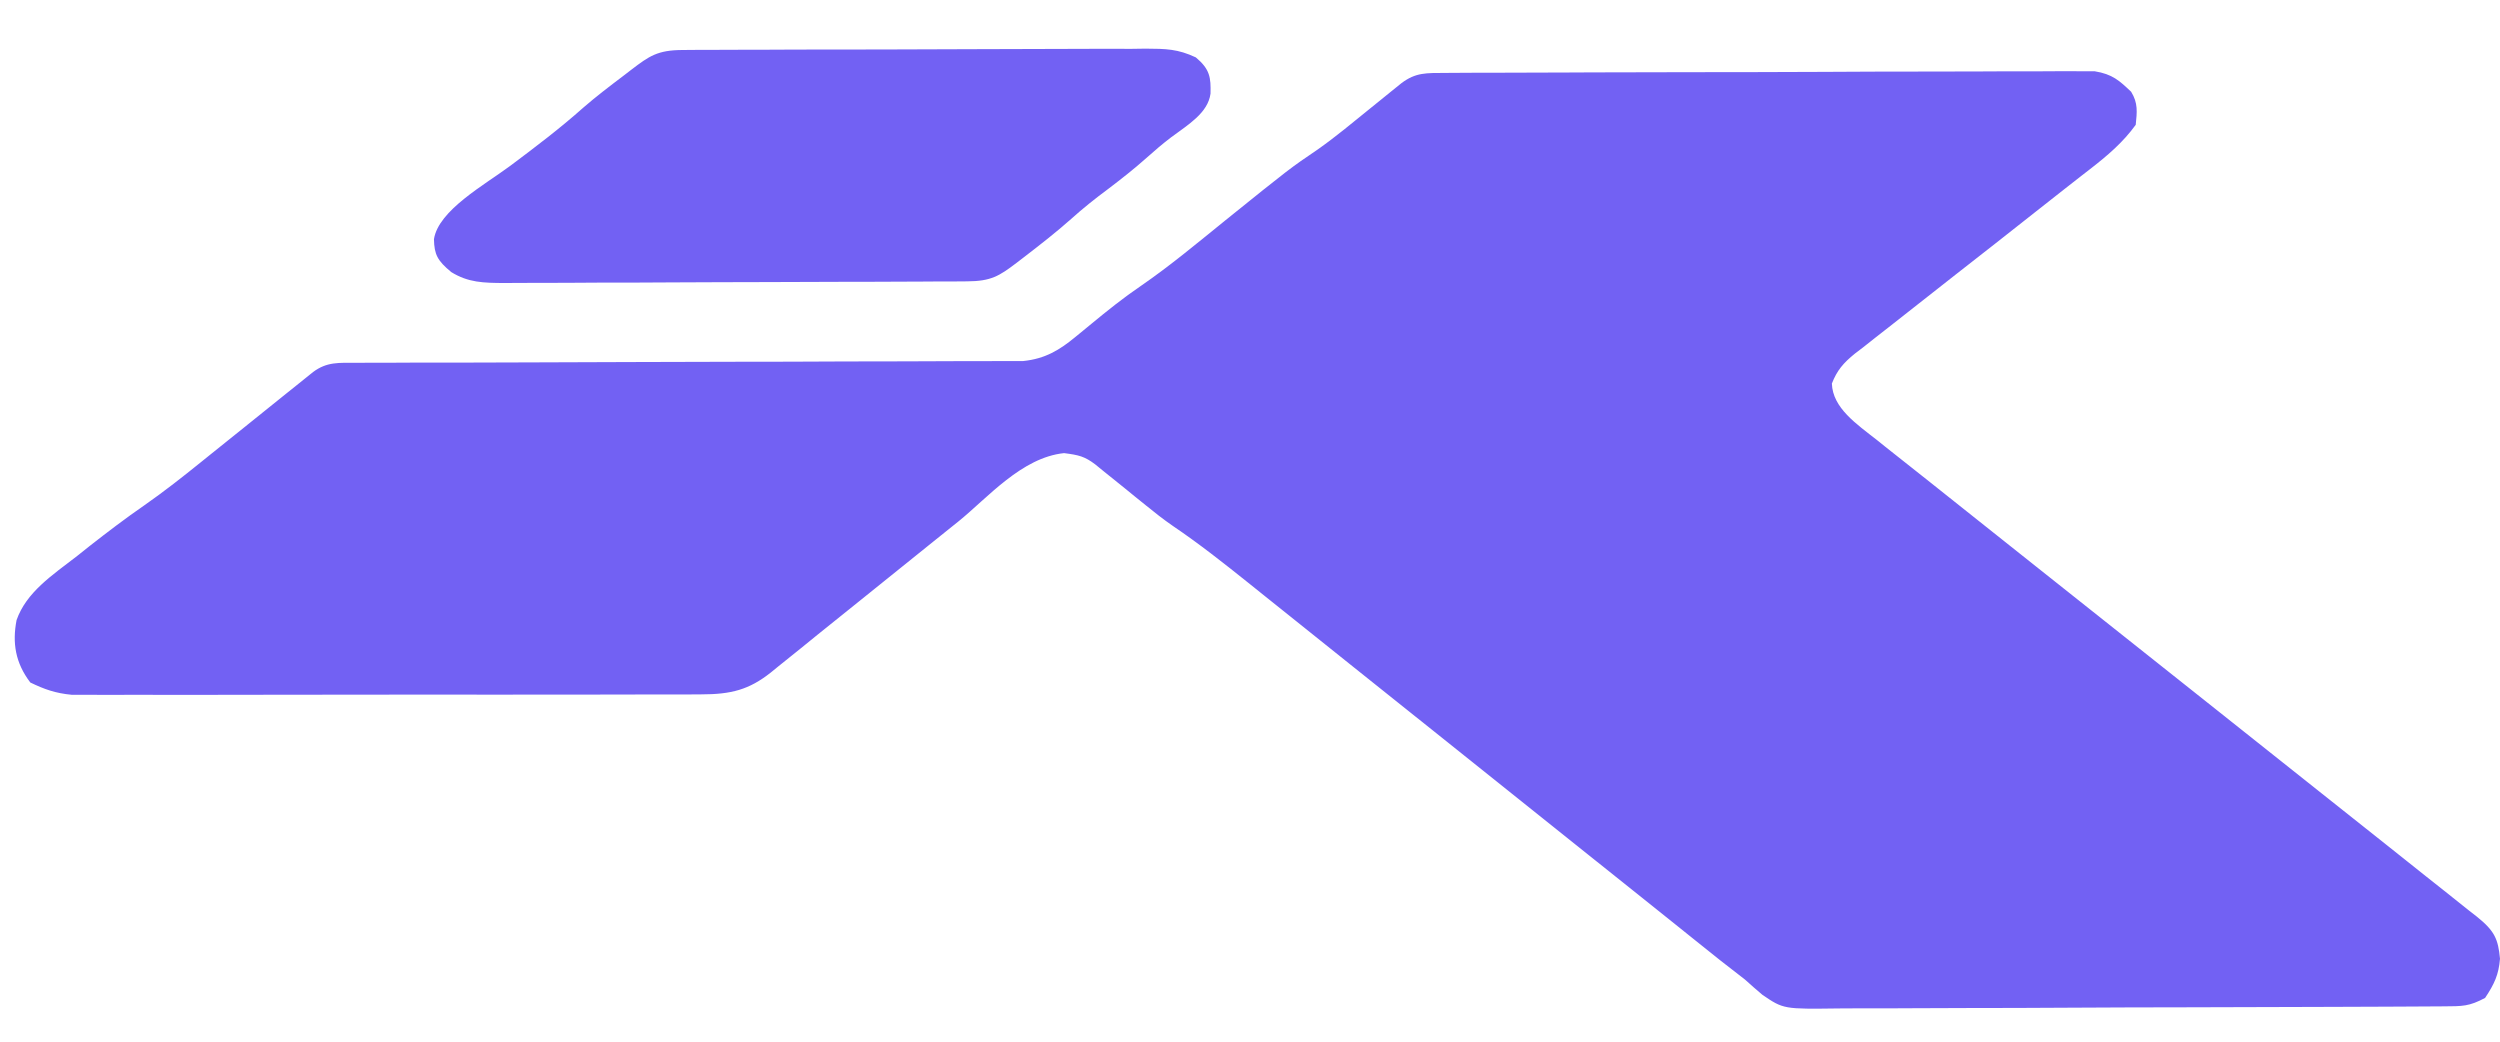
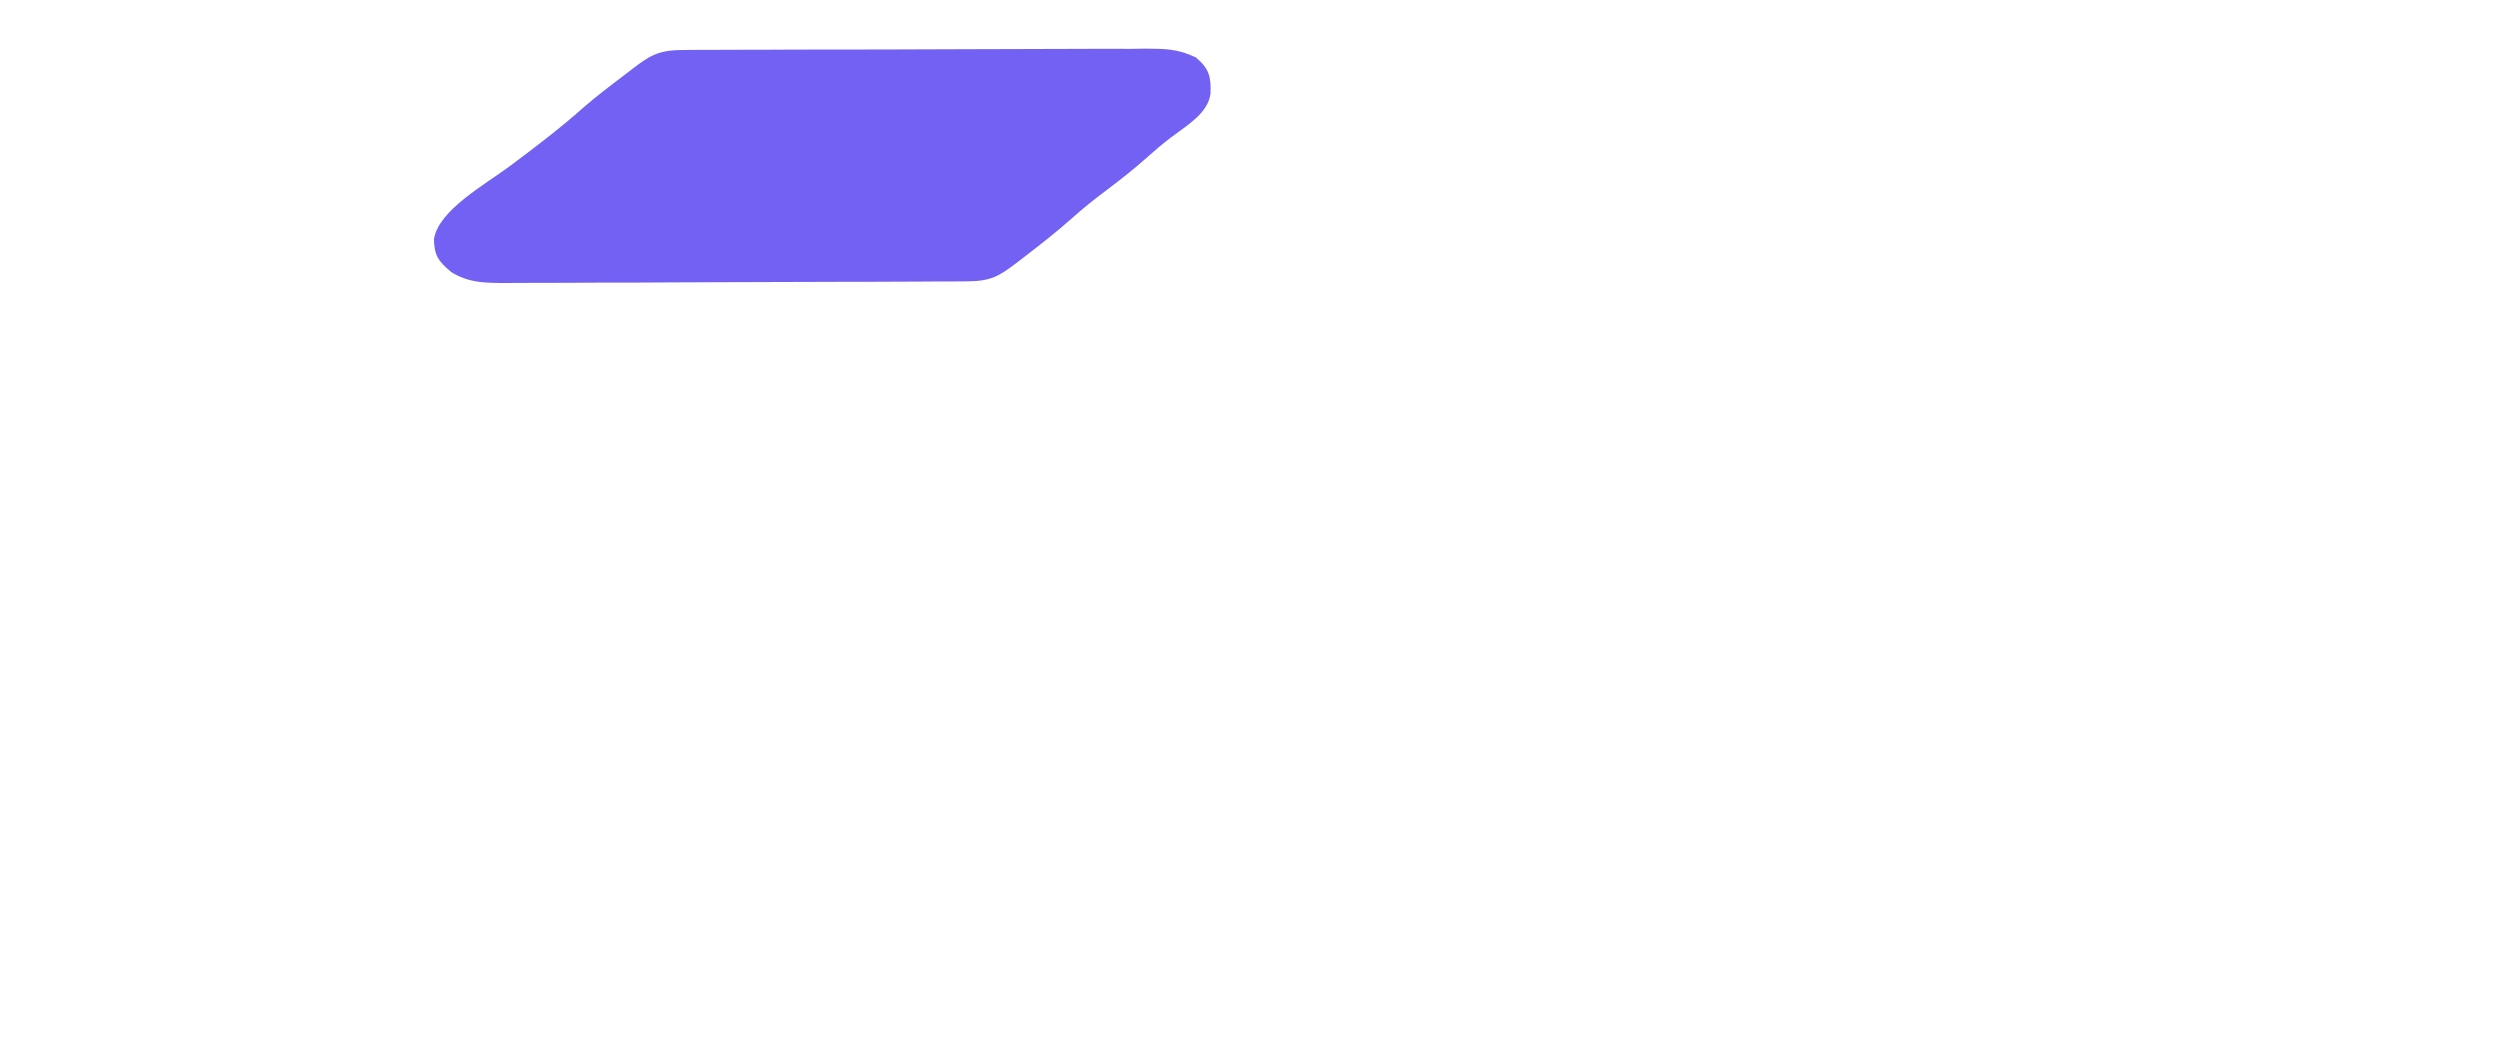
<svg xmlns="http://www.w3.org/2000/svg" width="24" height="10" viewBox="0 0 24 10" fill="none">
-   <path d="M13.879 0.7C13.934 0.7 13.99 0.699 14.047 0.699C14.109 0.699 14.171 0.699 14.233 0.698C14.297 0.698 14.362 0.698 14.427 0.698C14.641 0.697 14.854 0.696 15.067 0.696C15.141 0.695 15.214 0.695 15.287 0.695C15.593 0.694 15.898 0.694 16.203 0.693C16.641 0.693 17.079 0.692 17.517 0.69C17.825 0.688 18.132 0.687 18.44 0.687C18.624 0.687 18.808 0.687 18.991 0.686C19.164 0.685 19.337 0.684 19.51 0.685C19.574 0.685 19.637 0.684 19.701 0.684C19.787 0.683 19.874 0.683 19.961 0.684C20.033 0.684 20.033 0.684 20.108 0.684C20.281 0.712 20.347 0.775 20.459 0.881C20.527 0.991 20.515 1.077 20.503 1.198C20.382 1.366 20.232 1.494 20.06 1.627C20.02 1.658 20.02 1.658 19.98 1.689C19.924 1.734 19.867 1.778 19.81 1.822C19.721 1.892 19.631 1.963 19.542 2.033C19.288 2.234 19.033 2.434 18.778 2.633C18.622 2.755 18.466 2.878 18.31 3.001C18.251 3.048 18.192 3.094 18.132 3.141C18.049 3.205 17.966 3.271 17.884 3.336C17.846 3.364 17.846 3.364 17.809 3.393C17.694 3.486 17.635 3.557 17.586 3.682C17.594 3.917 17.822 4.07 18.022 4.227C18.047 4.248 18.073 4.268 18.099 4.289C18.183 4.356 18.268 4.423 18.353 4.49C18.414 4.539 18.475 4.587 18.536 4.635C18.666 4.739 18.797 4.843 18.928 4.947C19.135 5.111 19.342 5.275 19.548 5.44C20.061 5.848 20.575 6.256 21.088 6.663C21.488 6.981 21.887 7.298 22.286 7.615C22.491 7.779 22.697 7.942 22.903 8.105C23.031 8.207 23.158 8.308 23.286 8.41C23.345 8.457 23.404 8.504 23.464 8.551C23.545 8.615 23.626 8.679 23.706 8.744C23.73 8.762 23.754 8.781 23.778 8.8C23.95 8.938 23.982 9.016 24 9.204C23.987 9.358 23.947 9.444 23.857 9.58C23.703 9.662 23.641 9.66 23.459 9.661C23.404 9.661 23.349 9.662 23.292 9.662C23.23 9.662 23.169 9.663 23.107 9.663C23.042 9.663 22.978 9.664 22.913 9.664C22.737 9.665 22.561 9.666 22.386 9.666C22.276 9.666 22.166 9.667 22.056 9.667C21.712 9.668 21.368 9.669 21.024 9.67C20.627 9.67 20.231 9.672 19.834 9.674C19.527 9.676 19.22 9.677 18.913 9.677C18.73 9.677 18.547 9.678 18.364 9.679C18.191 9.68 18.019 9.681 17.846 9.68C17.783 9.68 17.72 9.68 17.657 9.681C17.122 9.688 17.122 9.688 16.92 9.551C16.863 9.503 16.807 9.454 16.752 9.404C16.673 9.342 16.593 9.28 16.514 9.219C16.422 9.146 16.331 9.072 16.239 8.999C16.188 8.958 16.138 8.918 16.087 8.877C15.978 8.79 15.869 8.703 15.761 8.616C15.589 8.478 15.416 8.341 15.244 8.203C14.848 7.886 14.451 7.569 14.055 7.252C13.691 6.961 13.328 6.67 12.964 6.38C12.793 6.243 12.622 6.106 12.452 5.97C12.345 5.884 12.239 5.799 12.132 5.714C12.083 5.675 12.034 5.635 11.985 5.596C11.75 5.408 11.515 5.222 11.261 5.05C11.168 4.986 11.082 4.918 10.996 4.848C10.963 4.822 10.931 4.796 10.898 4.769C10.866 4.743 10.833 4.717 10.8 4.689C10.734 4.636 10.668 4.582 10.601 4.529C10.558 4.494 10.558 4.494 10.514 4.458C10.412 4.381 10.356 4.368 10.215 4.35C9.809 4.392 9.482 4.778 9.203 5.004C9.122 5.069 9.041 5.134 8.96 5.199C8.731 5.383 8.502 5.568 8.273 5.752C8.132 5.866 7.991 5.979 7.85 6.092C7.796 6.135 7.743 6.178 7.69 6.222C7.615 6.282 7.541 6.342 7.466 6.402C7.444 6.419 7.422 6.437 7.4 6.456C7.191 6.621 7.021 6.666 6.73 6.666C6.675 6.667 6.621 6.667 6.566 6.667C6.506 6.667 6.446 6.667 6.387 6.667C6.324 6.667 6.26 6.667 6.197 6.667C6.026 6.668 5.855 6.668 5.684 6.668C5.541 6.668 5.398 6.668 5.256 6.668C4.918 6.669 4.581 6.669 4.244 6.668C3.896 6.668 3.549 6.669 3.201 6.669C2.903 6.67 2.604 6.67 2.305 6.67C2.127 6.67 1.949 6.67 1.77 6.671C1.603 6.671 1.435 6.671 1.267 6.67C1.206 6.67 1.145 6.67 1.083 6.671C0.999 6.671 0.915 6.671 0.831 6.67C0.76 6.67 0.76 6.67 0.689 6.67C0.531 6.655 0.426 6.617 0.291 6.552C0.147 6.363 0.117 6.171 0.159 5.953C0.253 5.686 0.497 5.525 0.741 5.337C0.781 5.304 0.822 5.272 0.864 5.239C1.034 5.106 1.206 4.975 1.387 4.85C1.576 4.718 1.754 4.578 1.931 4.435C1.963 4.409 1.996 4.383 2.029 4.356C2.132 4.274 2.235 4.191 2.338 4.108C2.474 3.999 2.61 3.889 2.747 3.779C2.794 3.742 2.794 3.742 2.842 3.703C2.871 3.68 2.899 3.657 2.929 3.633C2.955 3.612 2.98 3.592 3.006 3.571C3.14 3.472 3.25 3.483 3.427 3.483C3.484 3.482 3.541 3.482 3.599 3.482C3.663 3.482 3.726 3.482 3.79 3.482C3.857 3.482 3.923 3.482 3.99 3.481C4.133 3.481 4.277 3.481 4.421 3.481C4.648 3.48 4.875 3.479 5.102 3.479C5.748 3.476 6.394 3.475 7.04 3.473C7.397 3.473 7.754 3.472 8.11 3.47C8.299 3.47 8.488 3.469 8.676 3.469C8.854 3.469 9.032 3.468 9.209 3.467C9.274 3.467 9.34 3.467 9.405 3.467C9.494 3.467 9.583 3.467 9.672 3.466C9.722 3.466 9.771 3.466 9.823 3.466C10.036 3.444 10.174 3.358 10.321 3.237C10.346 3.216 10.372 3.196 10.398 3.174C10.424 3.153 10.45 3.131 10.477 3.109C10.63 2.983 10.784 2.859 10.952 2.745C11.238 2.548 11.499 2.329 11.765 2.114C12.382 1.617 12.382 1.617 12.653 1.433C12.827 1.31 12.987 1.176 13.15 1.044C13.22 0.987 13.29 0.931 13.36 0.874C13.391 0.849 13.421 0.824 13.453 0.799C13.592 0.694 13.692 0.701 13.879 0.7Z" fill="#7261F3" />
-   <path d="M6.553 0.48C6.594 0.48 6.636 0.479 6.679 0.479C6.725 0.479 6.771 0.479 6.818 0.479C6.867 0.479 6.915 0.478 6.965 0.478C7.125 0.477 7.285 0.477 7.445 0.477C7.527 0.476 7.527 0.476 7.611 0.476C7.9 0.475 8.189 0.475 8.478 0.475C8.777 0.474 9.076 0.473 9.375 0.472C9.605 0.471 9.835 0.471 10.064 0.47C10.174 0.47 10.285 0.47 10.395 0.469C10.549 0.468 10.703 0.468 10.857 0.469C10.903 0.468 10.949 0.468 10.996 0.467C11.195 0.468 11.307 0.47 11.48 0.551C11.616 0.665 11.625 0.745 11.621 0.899C11.596 1.084 11.409 1.195 11.243 1.318C11.159 1.382 11.082 1.448 11.005 1.517C10.888 1.621 10.765 1.718 10.637 1.815C10.513 1.907 10.395 2.001 10.283 2.102C10.139 2.23 9.986 2.349 9.83 2.469C9.806 2.487 9.782 2.506 9.757 2.525C9.592 2.65 9.514 2.7 9.283 2.701C9.241 2.701 9.199 2.701 9.157 2.702C9.088 2.702 9.088 2.702 9.018 2.702C8.969 2.702 8.921 2.703 8.871 2.703C8.711 2.704 8.551 2.704 8.391 2.705C8.337 2.705 8.282 2.705 8.226 2.705C7.937 2.706 7.648 2.707 7.359 2.708C7.061 2.708 6.762 2.71 6.464 2.711C6.234 2.713 6.005 2.713 5.775 2.713C5.665 2.713 5.555 2.714 5.445 2.715C5.291 2.716 5.137 2.716 4.983 2.716C4.937 2.716 4.892 2.717 4.845 2.717C4.64 2.716 4.496 2.713 4.332 2.612C4.199 2.502 4.169 2.443 4.166 2.296C4.209 2.018 4.654 1.774 4.901 1.59C5.143 1.409 5.38 1.229 5.6 1.033C5.722 0.927 5.852 0.828 5.983 0.729C6.009 0.709 6.035 0.689 6.061 0.669C6.233 0.538 6.312 0.481 6.553 0.48Z" fill="#7261F3" />
+   <path d="M6.553 0.48C6.594 0.48 6.636 0.479 6.679 0.479C6.725 0.479 6.771 0.479 6.818 0.479C6.867 0.479 6.915 0.478 6.965 0.478C7.125 0.477 7.285 0.477 7.445 0.477C7.527 0.476 7.527 0.476 7.611 0.476C7.9 0.475 8.189 0.475 8.478 0.475C8.777 0.474 9.076 0.473 9.375 0.472C9.605 0.471 9.835 0.471 10.064 0.47C10.174 0.47 10.285 0.47 10.395 0.469C10.549 0.468 10.703 0.468 10.857 0.469C10.903 0.468 10.949 0.468 10.996 0.467C11.195 0.468 11.307 0.47 11.48 0.551C11.616 0.665 11.625 0.745 11.621 0.899C11.596 1.084 11.409 1.195 11.243 1.318C11.159 1.382 11.082 1.448 11.005 1.517C10.888 1.621 10.765 1.718 10.637 1.815C10.513 1.907 10.395 2.001 10.283 2.102C10.139 2.23 9.986 2.349 9.83 2.469C9.806 2.487 9.782 2.506 9.757 2.525C9.592 2.65 9.514 2.7 9.283 2.701C9.241 2.701 9.199 2.701 9.157 2.702C9.088 2.702 9.088 2.702 9.018 2.702C8.969 2.702 8.921 2.703 8.871 2.703C8.711 2.704 8.551 2.704 8.391 2.705C8.337 2.705 8.282 2.705 8.226 2.705C7.061 2.708 6.762 2.71 6.464 2.711C6.234 2.713 6.005 2.713 5.775 2.713C5.665 2.713 5.555 2.714 5.445 2.715C5.291 2.716 5.137 2.716 4.983 2.716C4.937 2.716 4.892 2.717 4.845 2.717C4.64 2.716 4.496 2.713 4.332 2.612C4.199 2.502 4.169 2.443 4.166 2.296C4.209 2.018 4.654 1.774 4.901 1.59C5.143 1.409 5.38 1.229 5.6 1.033C5.722 0.927 5.852 0.828 5.983 0.729C6.009 0.709 6.035 0.689 6.061 0.669C6.233 0.538 6.312 0.481 6.553 0.48Z" fill="#7261F3" />
</svg>